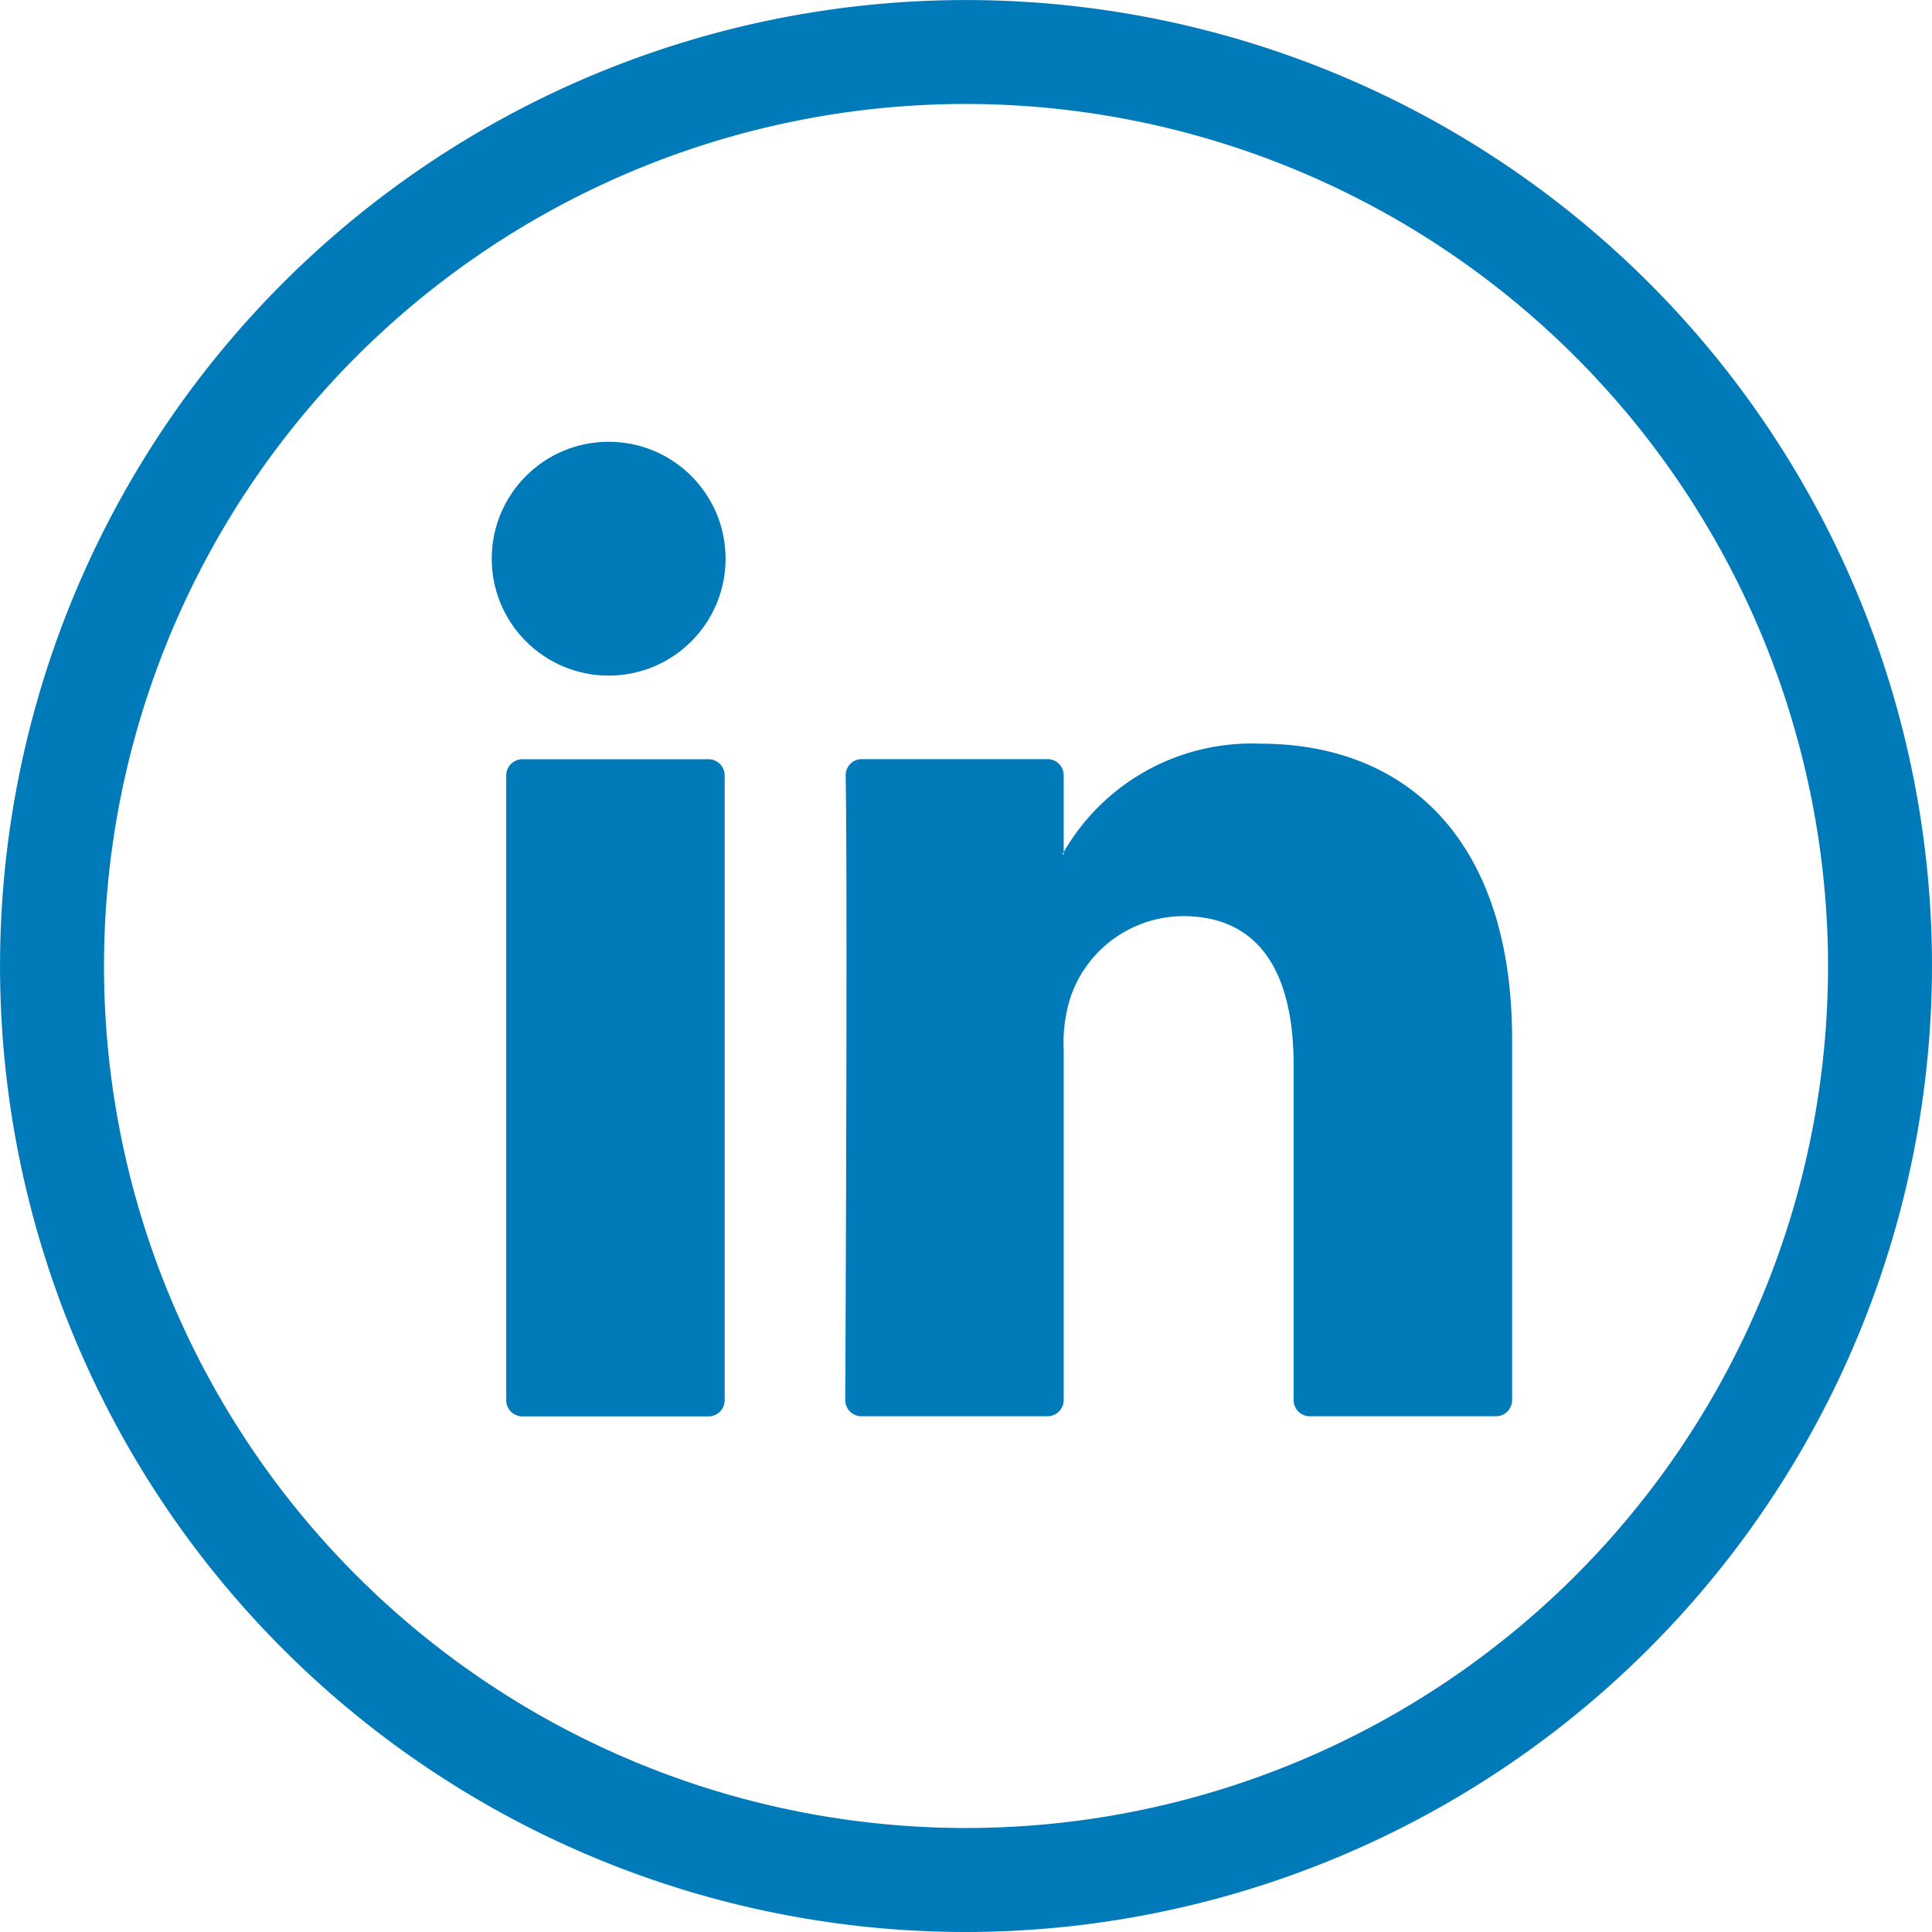
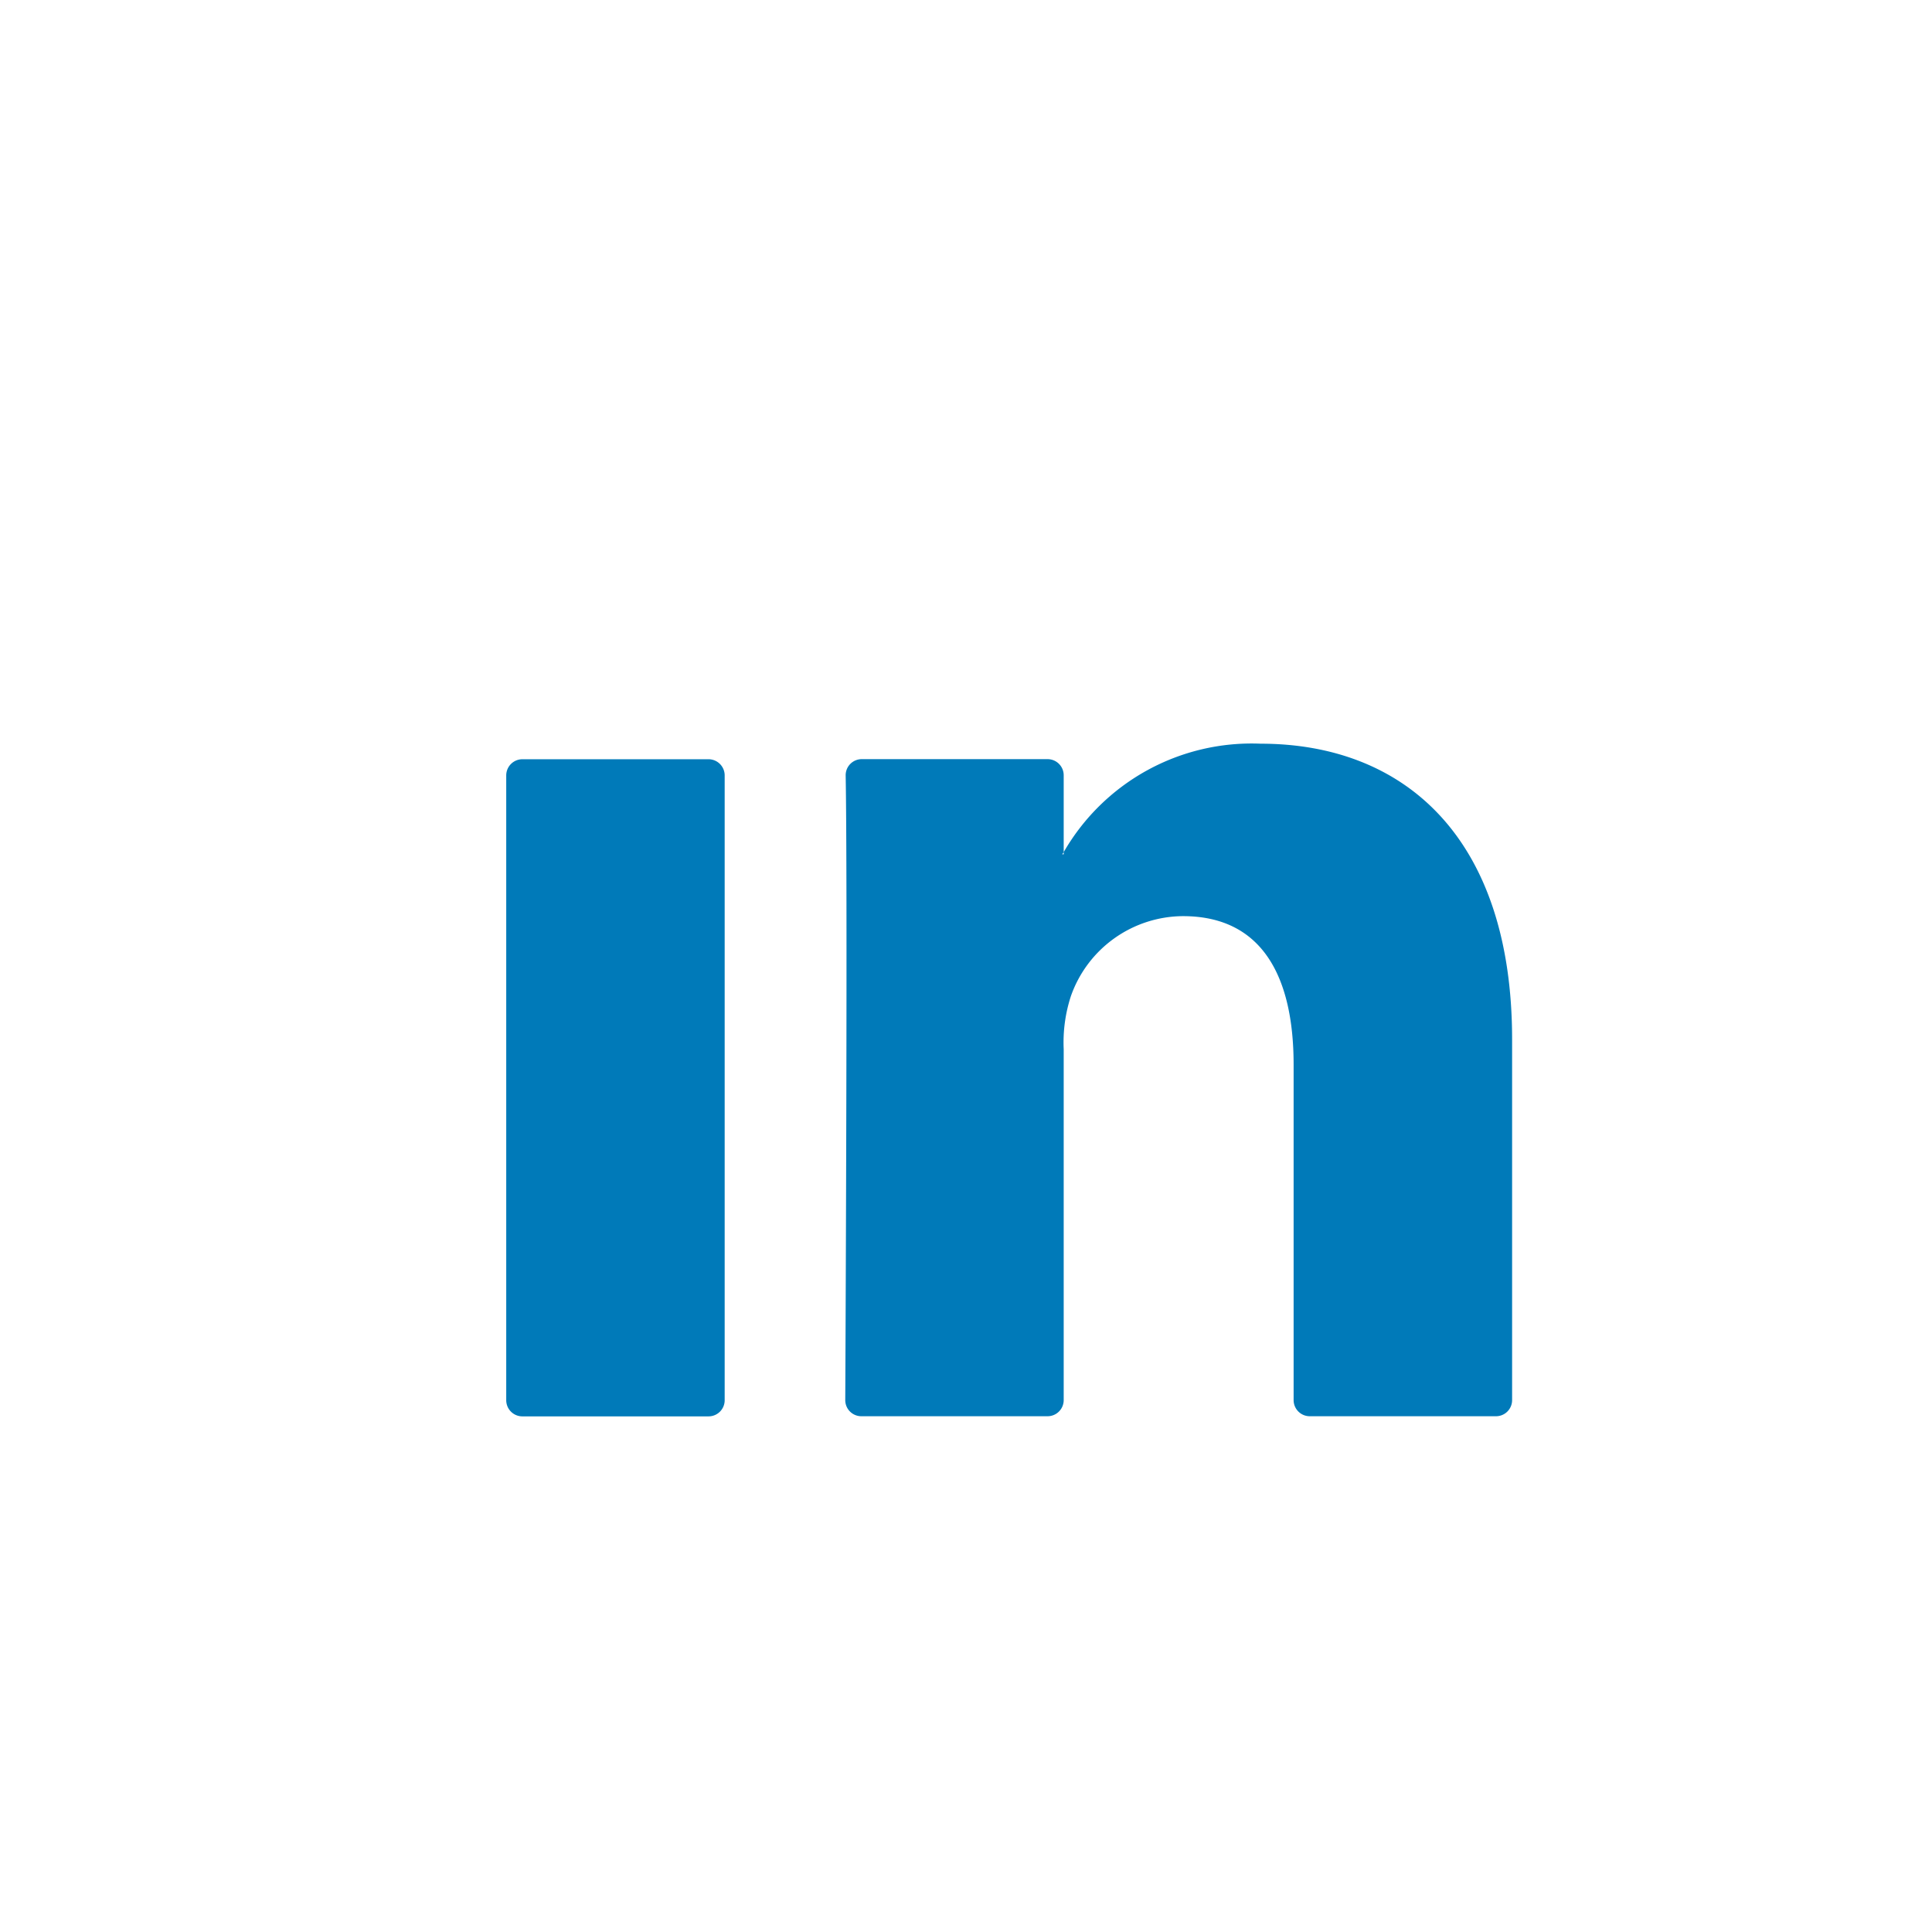
<svg xmlns="http://www.w3.org/2000/svg" width="42.763" height="42.763" viewBox="0 0 42.763 42.763">
  <g id="Group_26" data-name="Group 26" transform="translate(0 0)">
    <g id="Group_24" data-name="Group 24" transform="translate(0)">
      <g id="Group_21" data-name="Group 21">
-         <path id="Path_64" data-name="Path 64" d="M995.748,250.857a21.381,21.381,0,1,1,21.381-21.382A21.406,21.406,0,0,1,995.748,250.857Zm0-40.462a19.08,19.08,0,1,0,19.08,19.08A19.1,19.1,0,0,0,995.748,210.395Z" transform="translate(-974.366 -208.094)" fill="#007ab9" />
-       </g>
+         </g>
      <g id="Group_23" data-name="Group 23" transform="translate(11.2 16.464)">
        <g id="Group_22" data-name="Group 22">
          <path id="Path_65" data-name="Path 65" d="M1010.907,235.62V243.6a.356.356,0,0,1-.357.357h-4.122a.357.357,0,0,1-.357-.357v-7.424c0-1.954-.7-3.288-2.449-3.288a2.645,2.645,0,0,0-2.48,1.768,3.3,3.3,0,0,0-.16,1.179V243.6a.357.357,0,0,1-.358.357h-4.12a.356.356,0,0,1-.357-.357c.01-1.978.051-11.571.009-13.825a.356.356,0,0,1,.357-.362h4.112a.357.357,0,0,1,.357.358v1.7c-.01.016-.023.032-.032.048h.032v-.048a4.8,4.8,0,0,1,4.359-2.4c3.181,0,5.566,2.079,5.566,6.546ZM989,243.96h4.12a.357.357,0,0,0,.358-.357V229.773a.358.358,0,0,0-.358-.358H989a.358.358,0,0,0-.357.358V243.6A.357.357,0,0,0,989,243.96Z" transform="translate(-988.638 -229.074)" fill="#007ab9" />
        </g>
      </g>
    </g>
    <g id="Group_25" data-name="Group 25" transform="translate(10.884 9.778)">
-       <ellipse id="Ellipse_1" data-name="Ellipse 1" cx="2.588" cy="2.588" rx="2.588" ry="2.588" fill="#007ab9" />
-     </g>
+       </g>
  </g>
</svg>